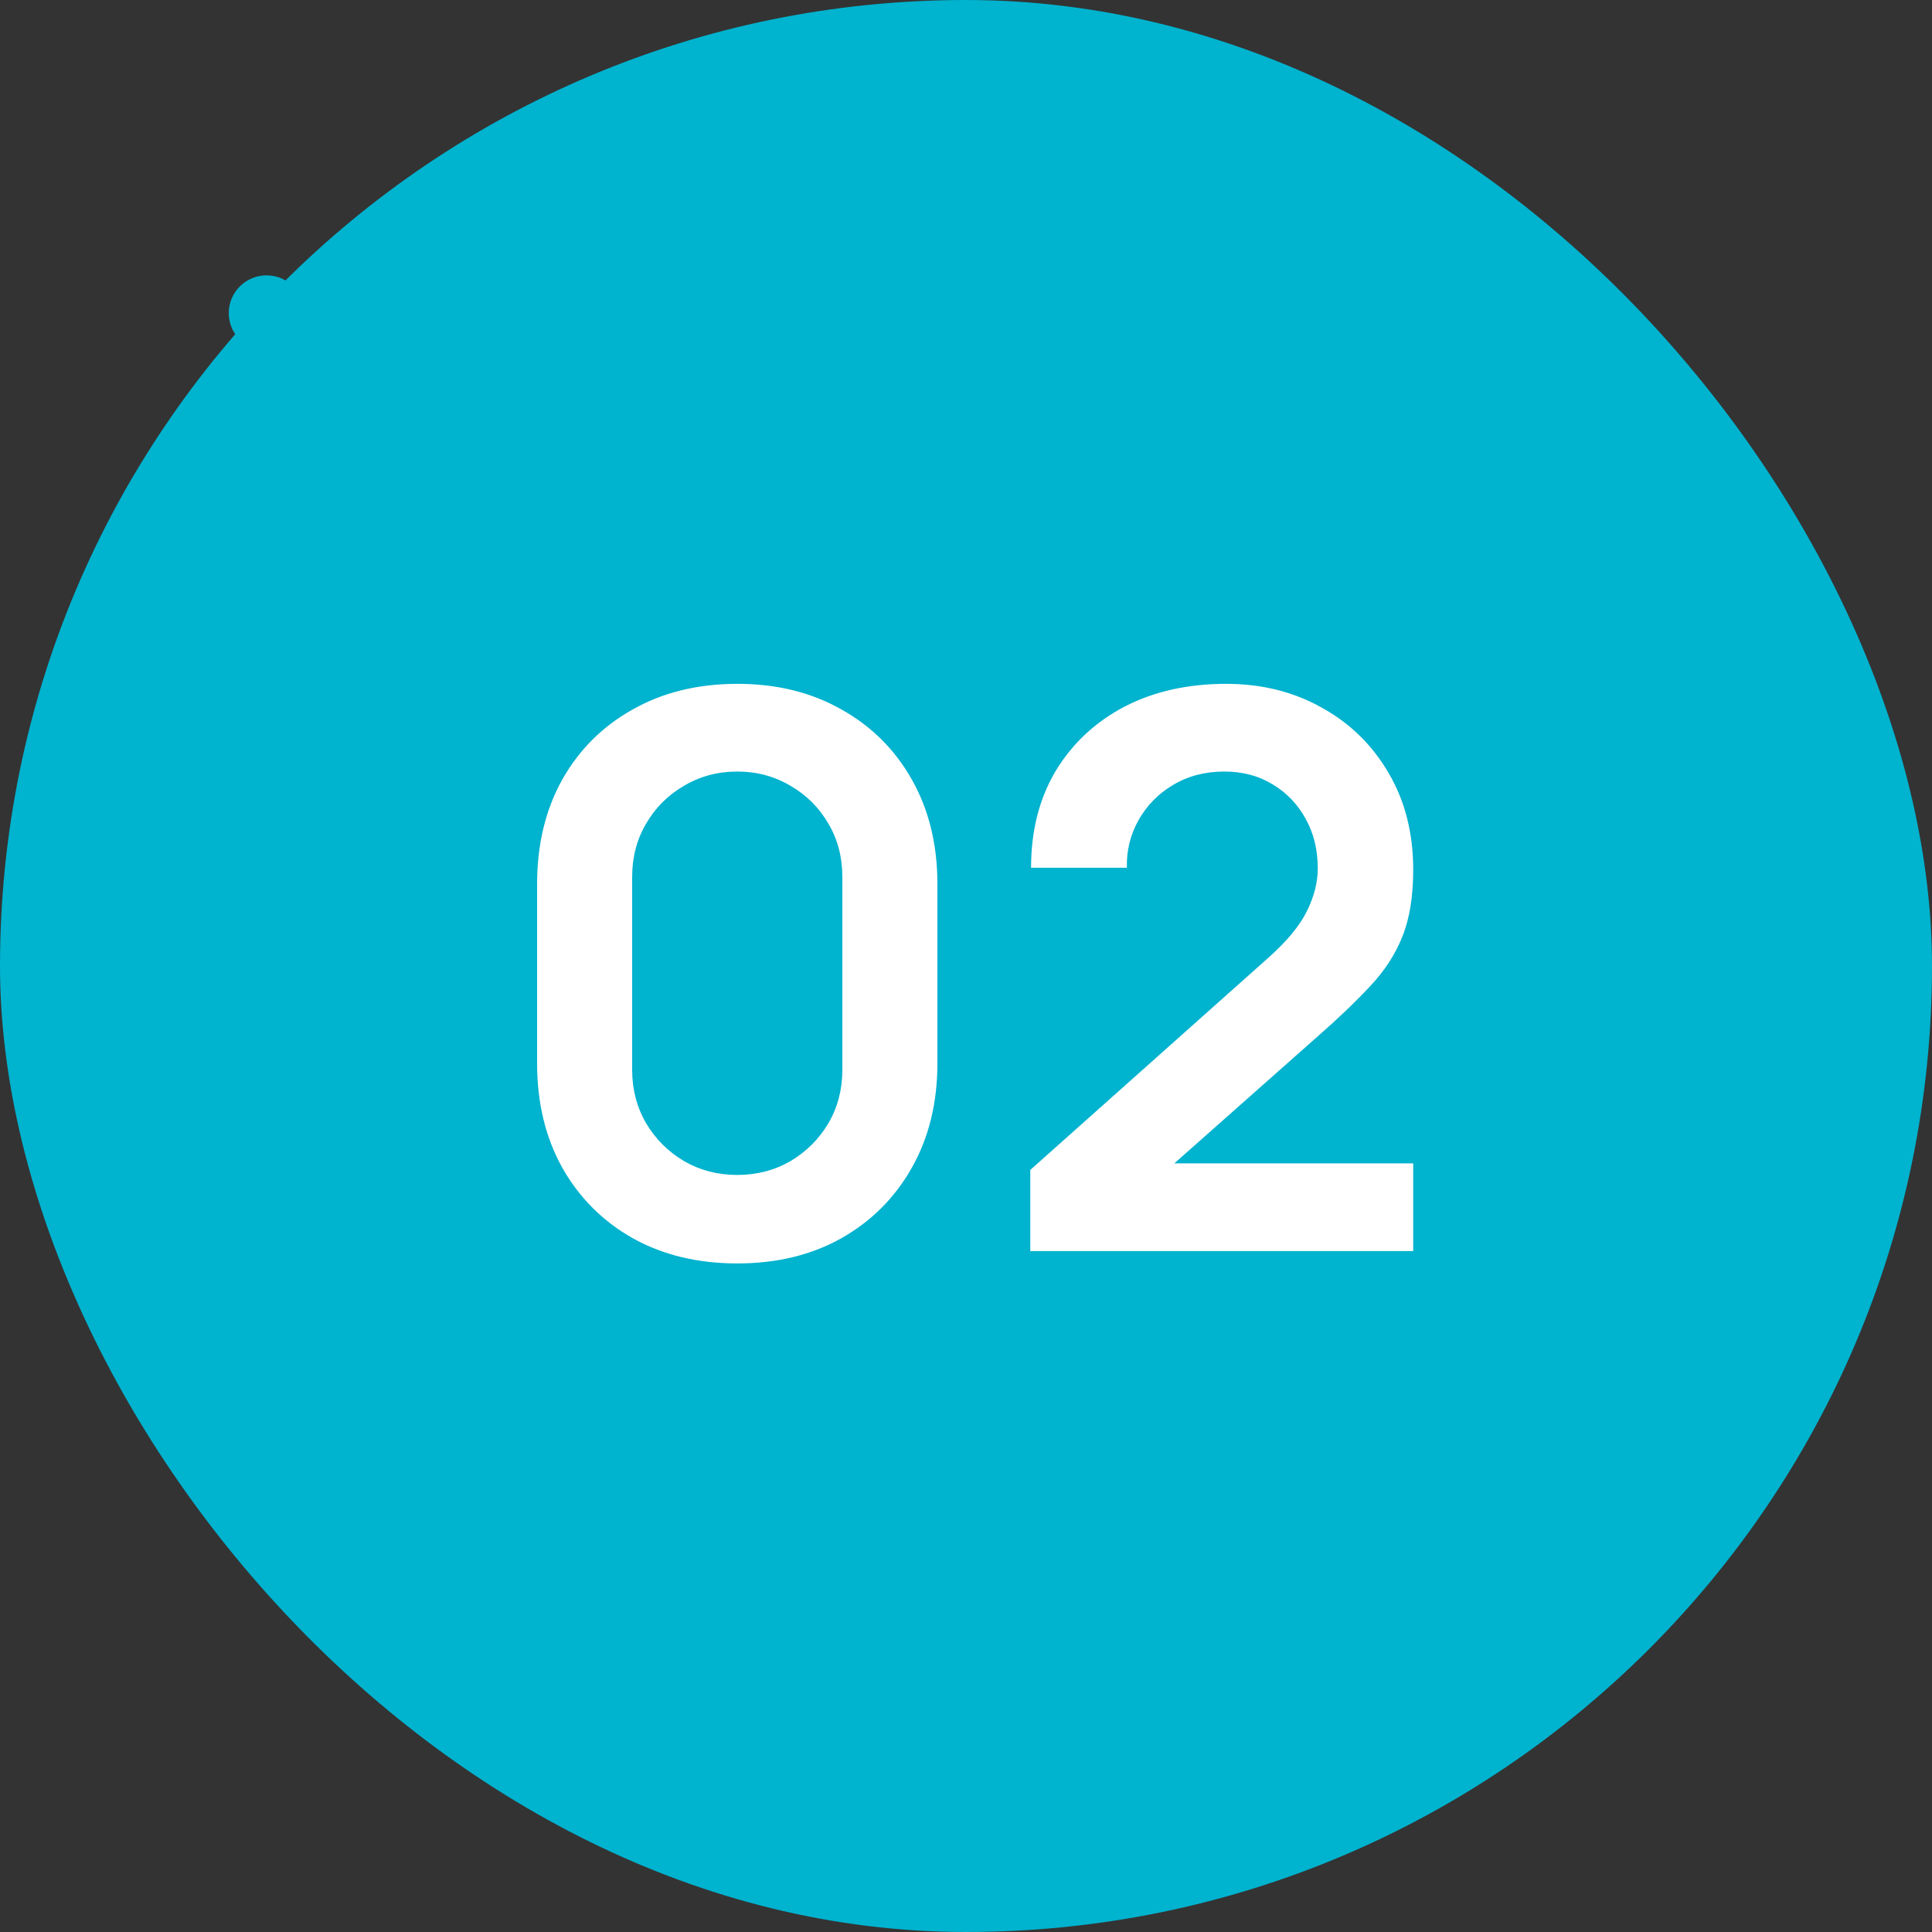
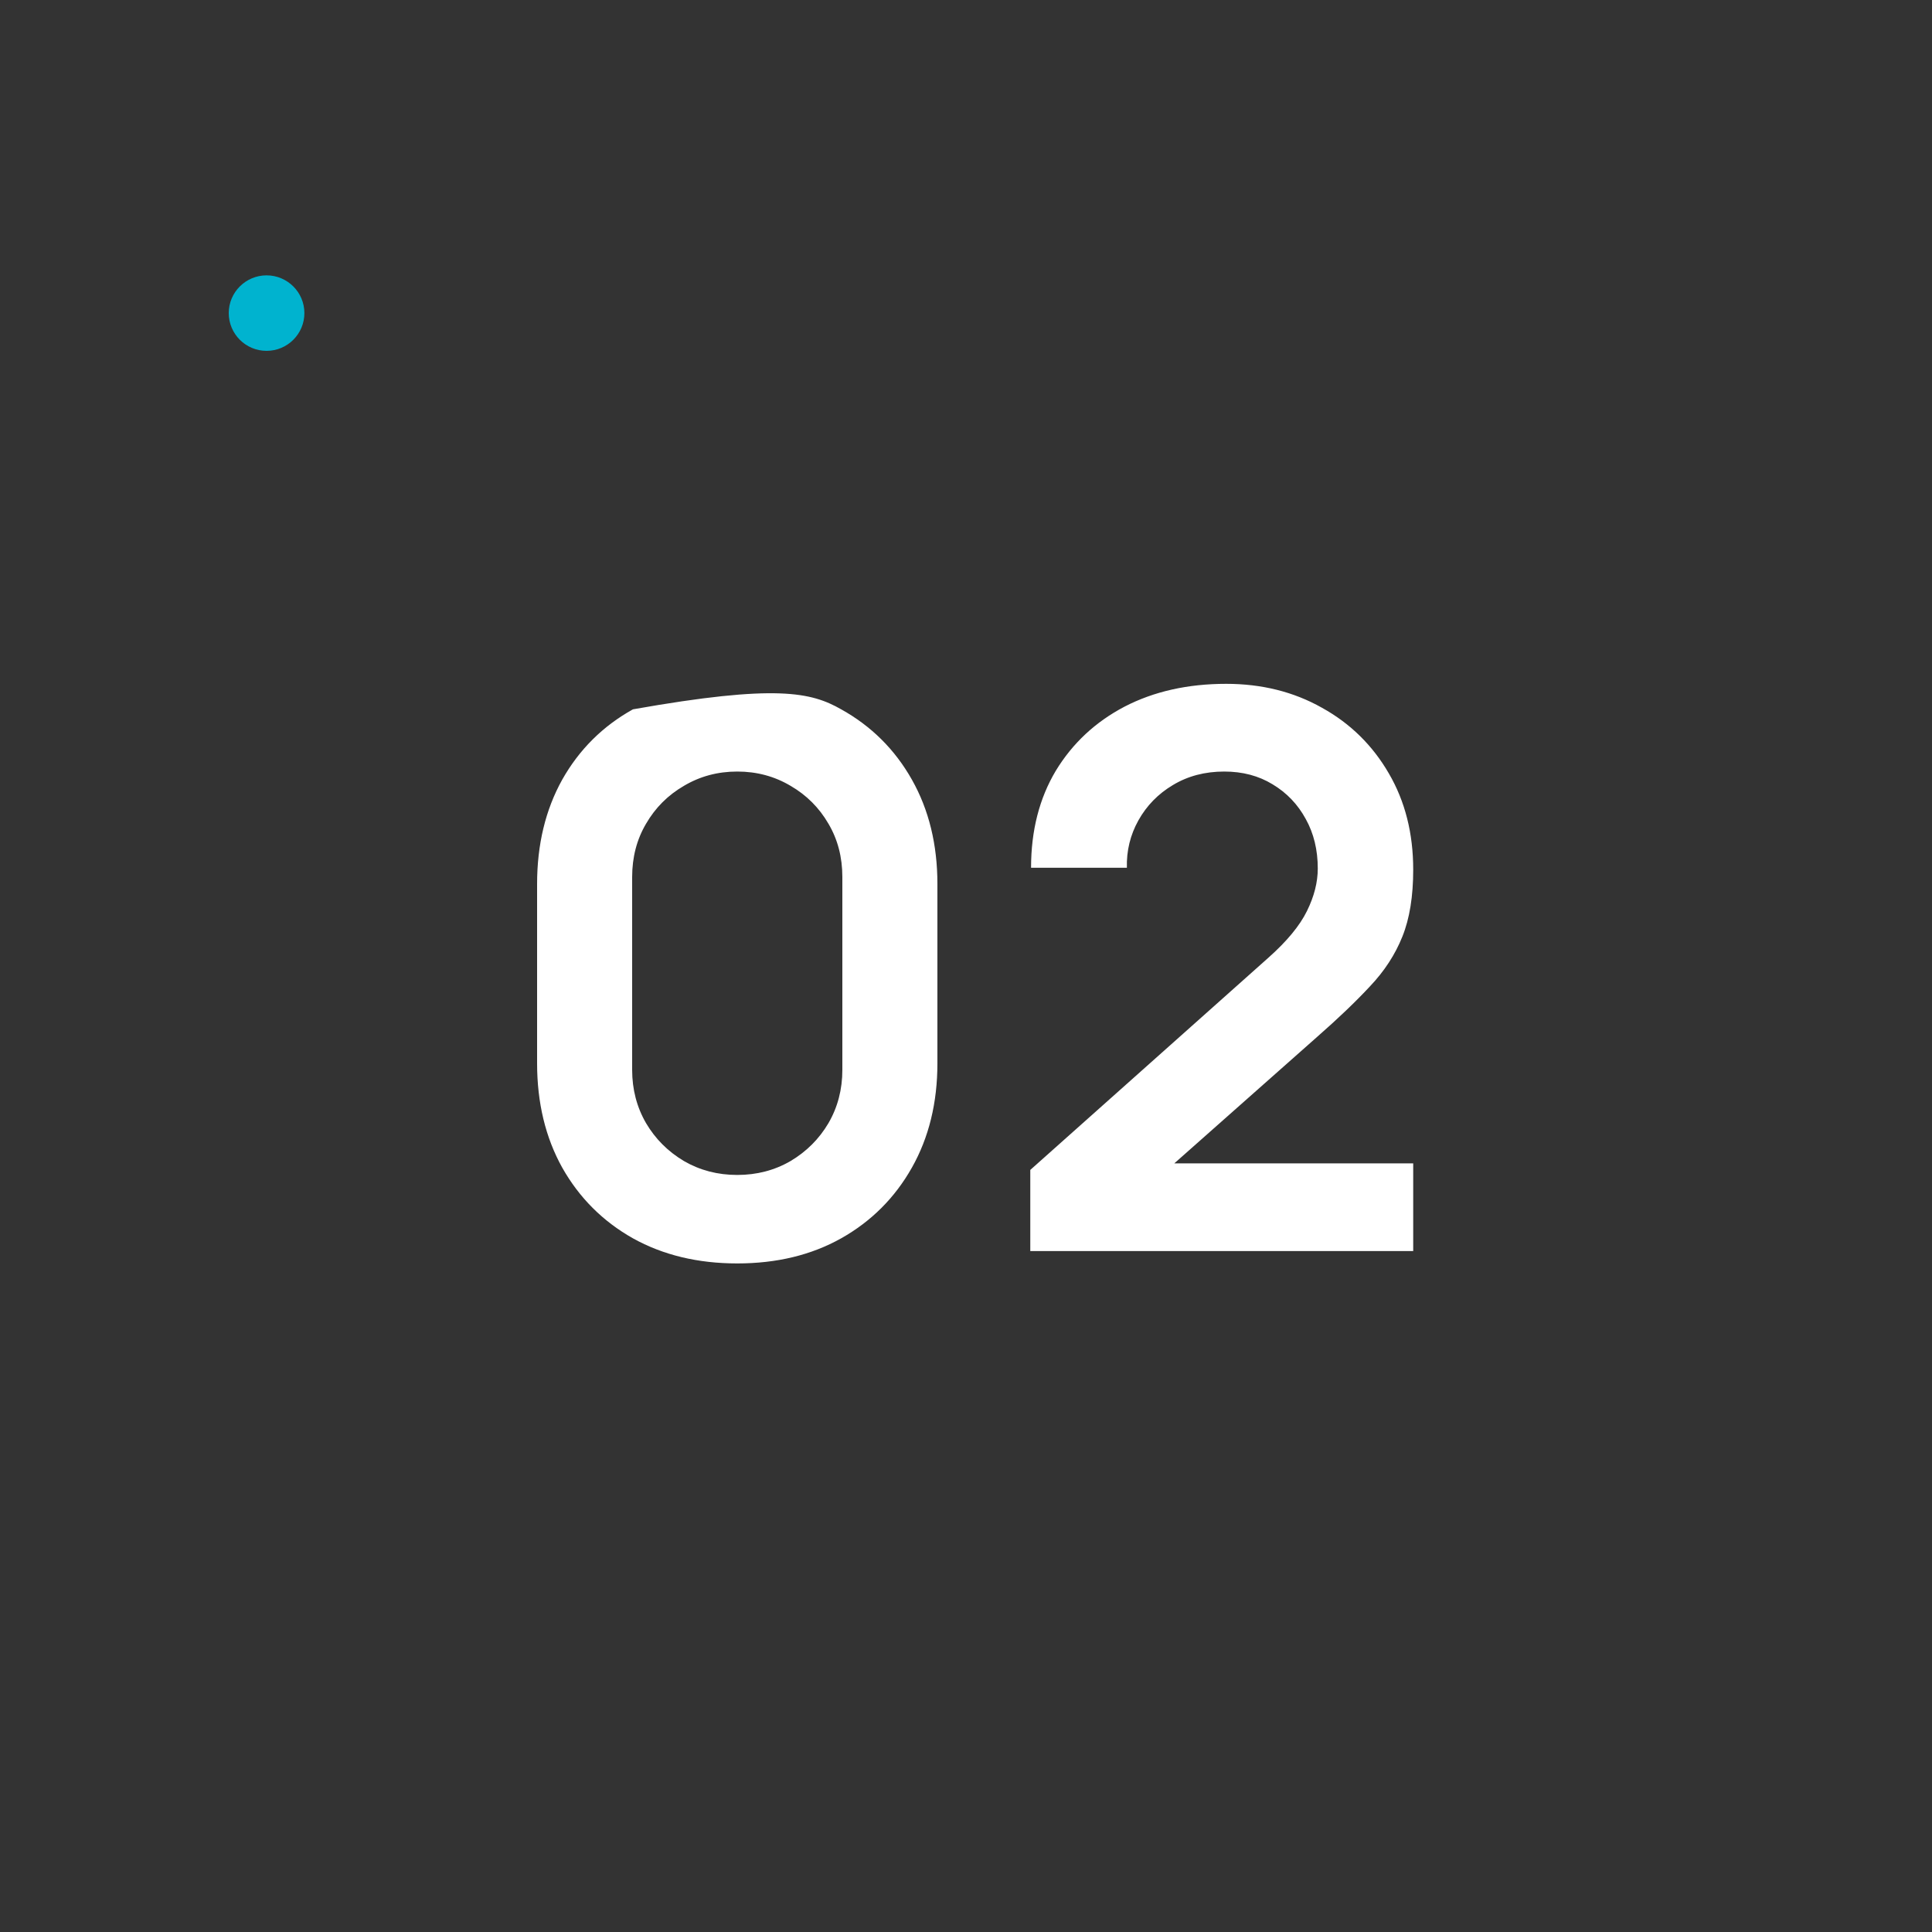
<svg xmlns="http://www.w3.org/2000/svg" width="40" height="40" viewBox="0 0 40 40" fill="none">
  <rect x="0" y="0" width="40" height="40" fill="#333333" stroke="none" />
-   <rect width="40" height="40" rx="20" fill="#00B3CF" />
  <path d="M6.302 6.482C6.302 6.914 5.951 7.264 5.519 7.264C5.087 7.264 4.736 6.914 4.736 6.482C4.736 6.051 5.087 5.701 5.519 5.701C5.951 5.701 6.302 6.051 6.302 6.482Z" fill="#00B3CF" />
-   <path d="M15.264 26.158C14.448 26.158 13.728 25.985 13.104 25.638C12.48 25.286 11.992 24.798 11.64 24.174C11.293 23.55 11.12 22.83 11.12 22.014V18.302C11.12 17.486 11.293 16.766 11.64 16.142C11.992 15.518 12.48 15.033 13.104 14.686C13.728 14.334 14.448 14.158 15.264 14.158C16.08 14.158 16.797 14.334 17.416 14.686C18.04 15.033 18.528 15.518 18.88 16.142C19.232 16.766 19.408 17.486 19.408 18.302V22.014C19.408 22.83 19.232 23.55 18.88 24.174C18.528 24.798 18.04 25.286 17.416 25.638C16.797 25.985 16.08 26.158 15.264 26.158ZM15.264 24.326C15.669 24.326 16.037 24.23 16.368 24.038C16.699 23.841 16.96 23.579 17.152 23.254C17.344 22.923 17.44 22.555 17.44 22.15V18.158C17.44 17.747 17.344 17.379 17.152 17.054C16.96 16.723 16.699 16.462 16.368 16.27C16.037 16.073 15.669 15.974 15.264 15.974C14.859 15.974 14.491 16.073 14.16 16.27C13.829 16.462 13.568 16.723 13.376 17.054C13.184 17.379 13.088 17.747 13.088 18.158V22.15C13.088 22.555 13.184 22.923 13.376 23.254C13.568 23.579 13.829 23.841 14.16 24.038C14.491 24.23 14.859 24.326 15.264 24.326ZM21.331 25.902V24.222L26.259 19.83C26.643 19.489 26.91 19.166 27.059 18.862C27.209 18.558 27.283 18.265 27.283 17.982C27.283 17.598 27.201 17.257 27.035 16.958C26.87 16.654 26.641 16.414 26.347 16.238C26.059 16.062 25.726 15.974 25.347 15.974C24.947 15.974 24.593 16.067 24.283 16.254C23.979 16.435 23.742 16.678 23.571 16.982C23.401 17.286 23.321 17.614 23.331 17.966H21.347C21.347 17.198 21.518 16.529 21.859 15.958C22.206 15.387 22.681 14.945 23.283 14.63C23.891 14.315 24.593 14.158 25.387 14.158C26.123 14.158 26.785 14.323 27.371 14.654C27.958 14.979 28.419 15.433 28.755 16.014C29.091 16.59 29.259 17.254 29.259 18.006C29.259 18.555 29.185 19.017 29.035 19.39C28.886 19.763 28.662 20.107 28.363 20.422C28.07 20.737 27.705 21.086 27.267 21.47L23.771 24.566L23.595 24.086H29.259V25.902H21.331Z" fill="white" />
+   <path d="M15.264 26.158C14.448 26.158 13.728 25.985 13.104 25.638C12.48 25.286 11.992 24.798 11.64 24.174C11.293 23.55 11.12 22.83 11.12 22.014V18.302C11.12 17.486 11.293 16.766 11.64 16.142C11.992 15.518 12.48 15.033 13.104 14.686C16.08 14.158 16.797 14.334 17.416 14.686C18.04 15.033 18.528 15.518 18.88 16.142C19.232 16.766 19.408 17.486 19.408 18.302V22.014C19.408 22.83 19.232 23.55 18.88 24.174C18.528 24.798 18.04 25.286 17.416 25.638C16.797 25.985 16.08 26.158 15.264 26.158ZM15.264 24.326C15.669 24.326 16.037 24.23 16.368 24.038C16.699 23.841 16.96 23.579 17.152 23.254C17.344 22.923 17.44 22.555 17.44 22.15V18.158C17.44 17.747 17.344 17.379 17.152 17.054C16.96 16.723 16.699 16.462 16.368 16.27C16.037 16.073 15.669 15.974 15.264 15.974C14.859 15.974 14.491 16.073 14.16 16.27C13.829 16.462 13.568 16.723 13.376 17.054C13.184 17.379 13.088 17.747 13.088 18.158V22.15C13.088 22.555 13.184 22.923 13.376 23.254C13.568 23.579 13.829 23.841 14.16 24.038C14.491 24.23 14.859 24.326 15.264 24.326ZM21.331 25.902V24.222L26.259 19.83C26.643 19.489 26.91 19.166 27.059 18.862C27.209 18.558 27.283 18.265 27.283 17.982C27.283 17.598 27.201 17.257 27.035 16.958C26.87 16.654 26.641 16.414 26.347 16.238C26.059 16.062 25.726 15.974 25.347 15.974C24.947 15.974 24.593 16.067 24.283 16.254C23.979 16.435 23.742 16.678 23.571 16.982C23.401 17.286 23.321 17.614 23.331 17.966H21.347C21.347 17.198 21.518 16.529 21.859 15.958C22.206 15.387 22.681 14.945 23.283 14.63C23.891 14.315 24.593 14.158 25.387 14.158C26.123 14.158 26.785 14.323 27.371 14.654C27.958 14.979 28.419 15.433 28.755 16.014C29.091 16.59 29.259 17.254 29.259 18.006C29.259 18.555 29.185 19.017 29.035 19.39C28.886 19.763 28.662 20.107 28.363 20.422C28.07 20.737 27.705 21.086 27.267 21.47L23.771 24.566L23.595 24.086H29.259V25.902H21.331Z" fill="white" />
</svg>